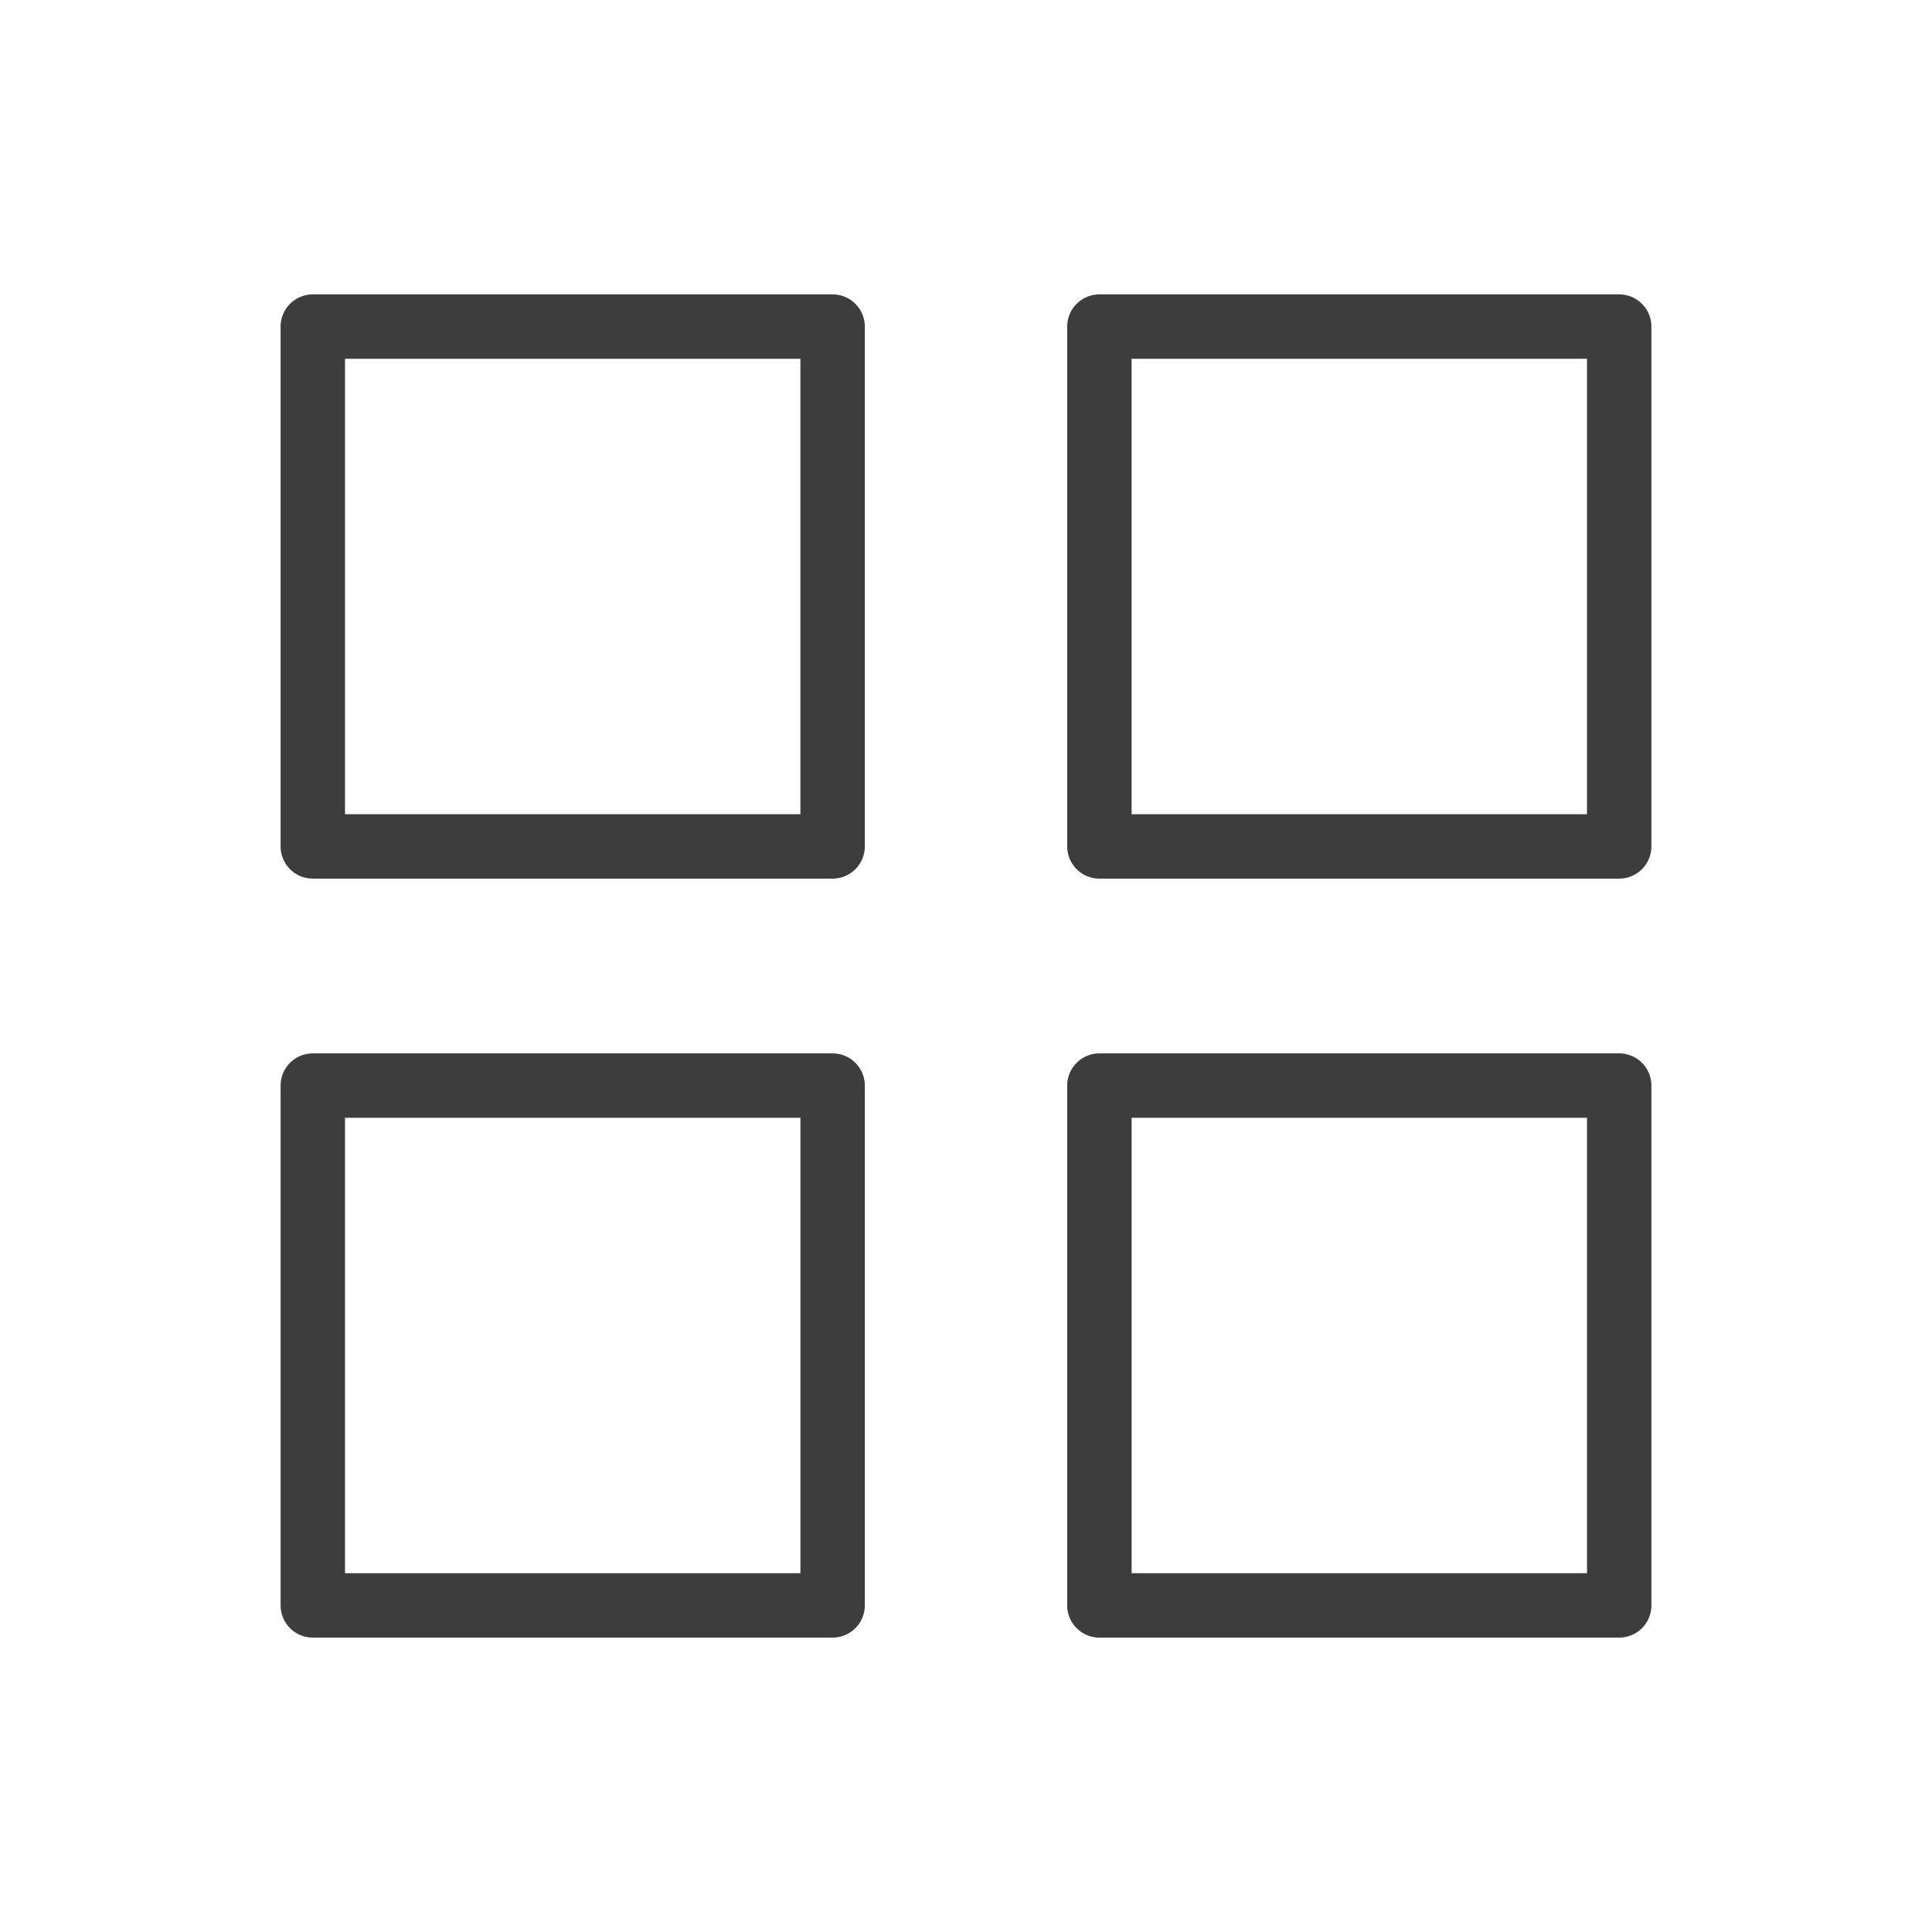
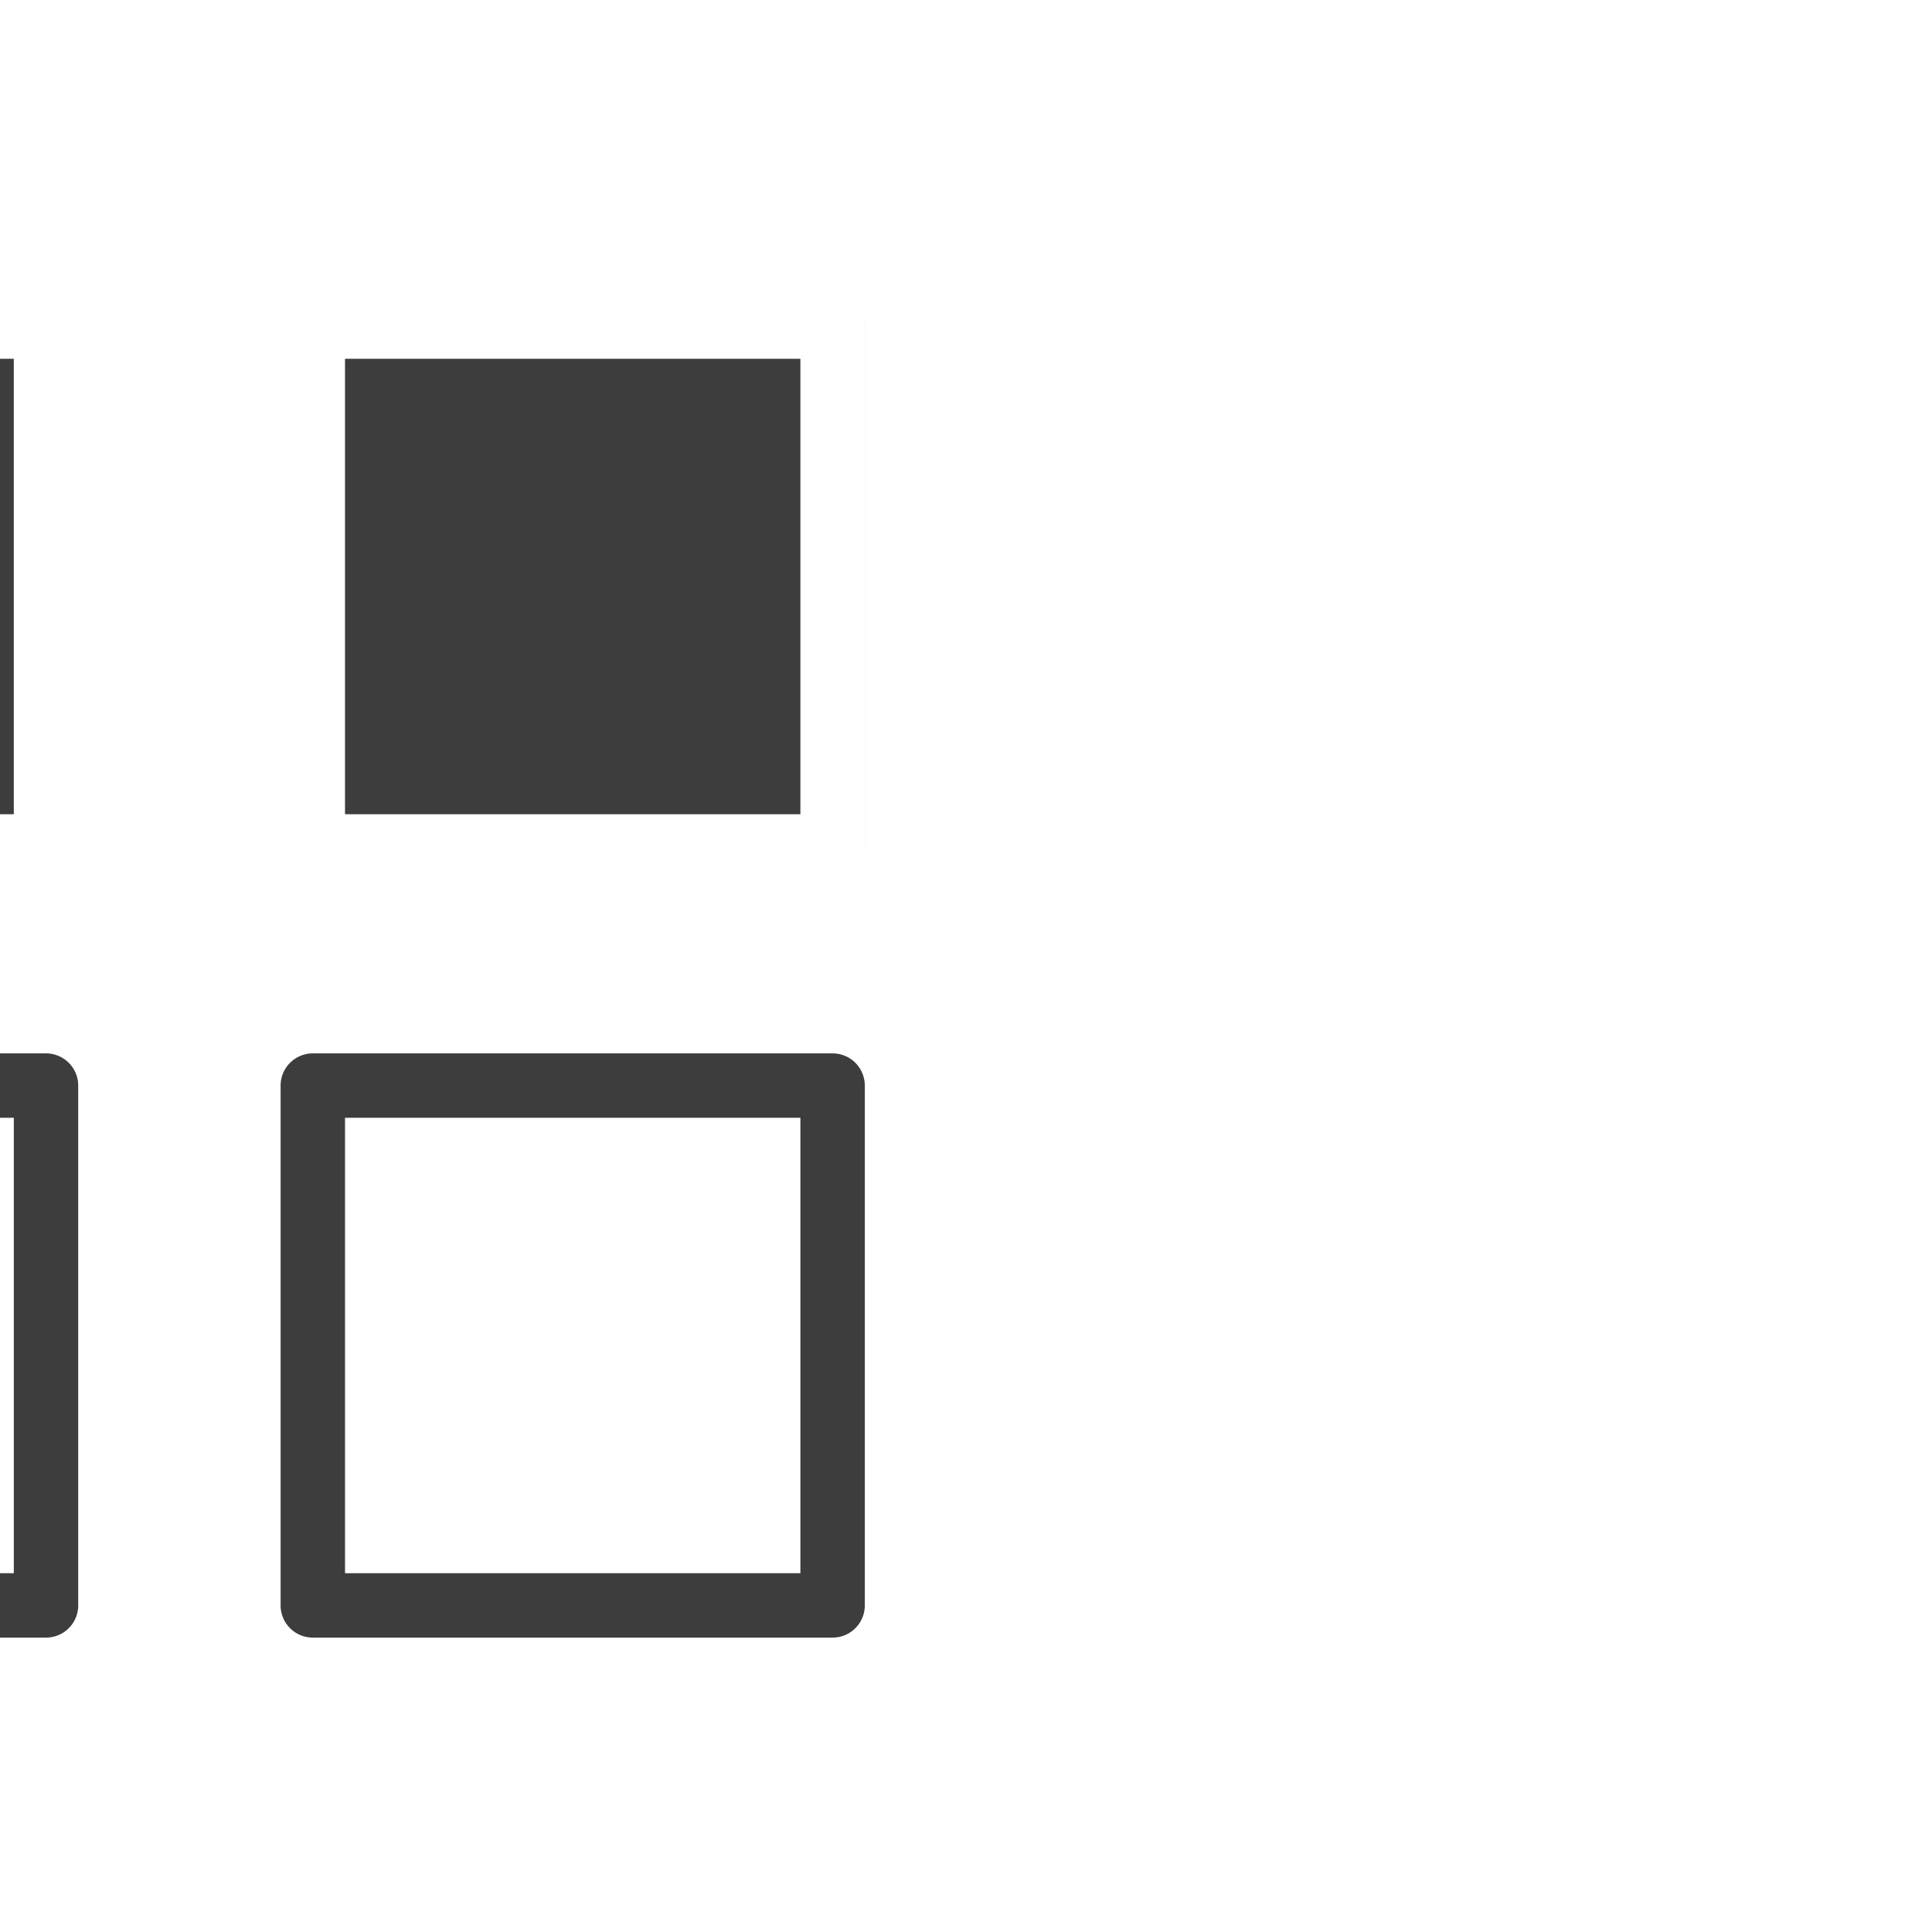
<svg xmlns="http://www.w3.org/2000/svg" width="800px" height="800px" viewBox="0 0 281.25 281.25" id="svg2" version="1.1" xml:space="preserve">
  <defs id="defs4" />
  <g id="layer1" transform="translate(6402.356,-4899.026)">
-     <path d="m -6356.82,4941.883 a 4.688,4.688 0 0 0 -4.688,4.688 v 75.67 a 4.688,4.688 0 0 0 4.688,4.688 h 75.67 a 4.688,4.688 0 0 0 4.688,-4.688 v -75.67 a 4.688,4.688 0 0 0 -4.688,-4.688 z m 114.509,0 a 4.688,4.688 0 0 0 -4.688,4.688 v 75.67 a 4.688,4.688 0 0 0 4.688,4.688 h 75.668 a 4.688,4.688 0 0 0 4.688,-4.688 v -75.67 a 4.688,4.688 0 0 0 -4.688,-4.688 z m -109.821,9.375 h 66.295 v 66.295 h -66.295 z m 114.509,0 h 66.293 v 66.295 h -66.293 z m -119.196,101.115 a 4.688,4.688 0 0 0 -4.688,4.688 v 75.67 a 4.688,4.688 0 0 0 4.688,4.688 h 75.67 a 4.688,4.688 0 0 0 4.688,-4.688 v -75.67 a 4.688,4.688 0 0 0 -4.688,-4.688 z m 114.509,0 a 4.688,4.688 0 0 0 -4.688,4.688 v 75.67 a 4.688,4.688 0 0 0 4.688,4.688 h 75.668 a 4.688,4.688 0 0 0 4.688,-4.688 v -75.67 a 4.688,4.688 0 0 0 -4.688,-4.688 z m -109.821,9.375 h 66.295 v 66.295 h -66.295 z m 114.509,0 h 66.293 v 66.295 h -66.293 z" id="rect1634" style="color:#000000;fill:#3d3d3d;fill-opacity:1;fill-rule:evenodd;stroke-linecap:round;stroke-linejoin:round;-inkscape-stroke:none" />
+     <path d="m -6356.82,4941.883 a 4.688,4.688 0 0 0 -4.688,4.688 v 75.67 a 4.688,4.688 0 0 0 4.688,4.688 h 75.67 a 4.688,4.688 0 0 0 4.688,-4.688 v -75.67 a 4.688,4.688 0 0 0 -4.688,-4.688 z a 4.688,4.688 0 0 0 -4.688,4.688 v 75.67 a 4.688,4.688 0 0 0 4.688,4.688 h 75.668 a 4.688,4.688 0 0 0 4.688,-4.688 v -75.67 a 4.688,4.688 0 0 0 -4.688,-4.688 z m -109.821,9.375 h 66.295 v 66.295 h -66.295 z m 114.509,0 h 66.293 v 66.295 h -66.293 z m -119.196,101.115 a 4.688,4.688 0 0 0 -4.688,4.688 v 75.67 a 4.688,4.688 0 0 0 4.688,4.688 h 75.67 a 4.688,4.688 0 0 0 4.688,-4.688 v -75.67 a 4.688,4.688 0 0 0 -4.688,-4.688 z m 114.509,0 a 4.688,4.688 0 0 0 -4.688,4.688 v 75.67 a 4.688,4.688 0 0 0 4.688,4.688 h 75.668 a 4.688,4.688 0 0 0 4.688,-4.688 v -75.67 a 4.688,4.688 0 0 0 -4.688,-4.688 z m -109.821,9.375 h 66.295 v 66.295 h -66.295 z m 114.509,0 h 66.293 v 66.295 h -66.293 z" id="rect1634" style="color:#000000;fill:#3d3d3d;fill-opacity:1;fill-rule:evenodd;stroke-linecap:round;stroke-linejoin:round;-inkscape-stroke:none" />
  </g>
</svg>